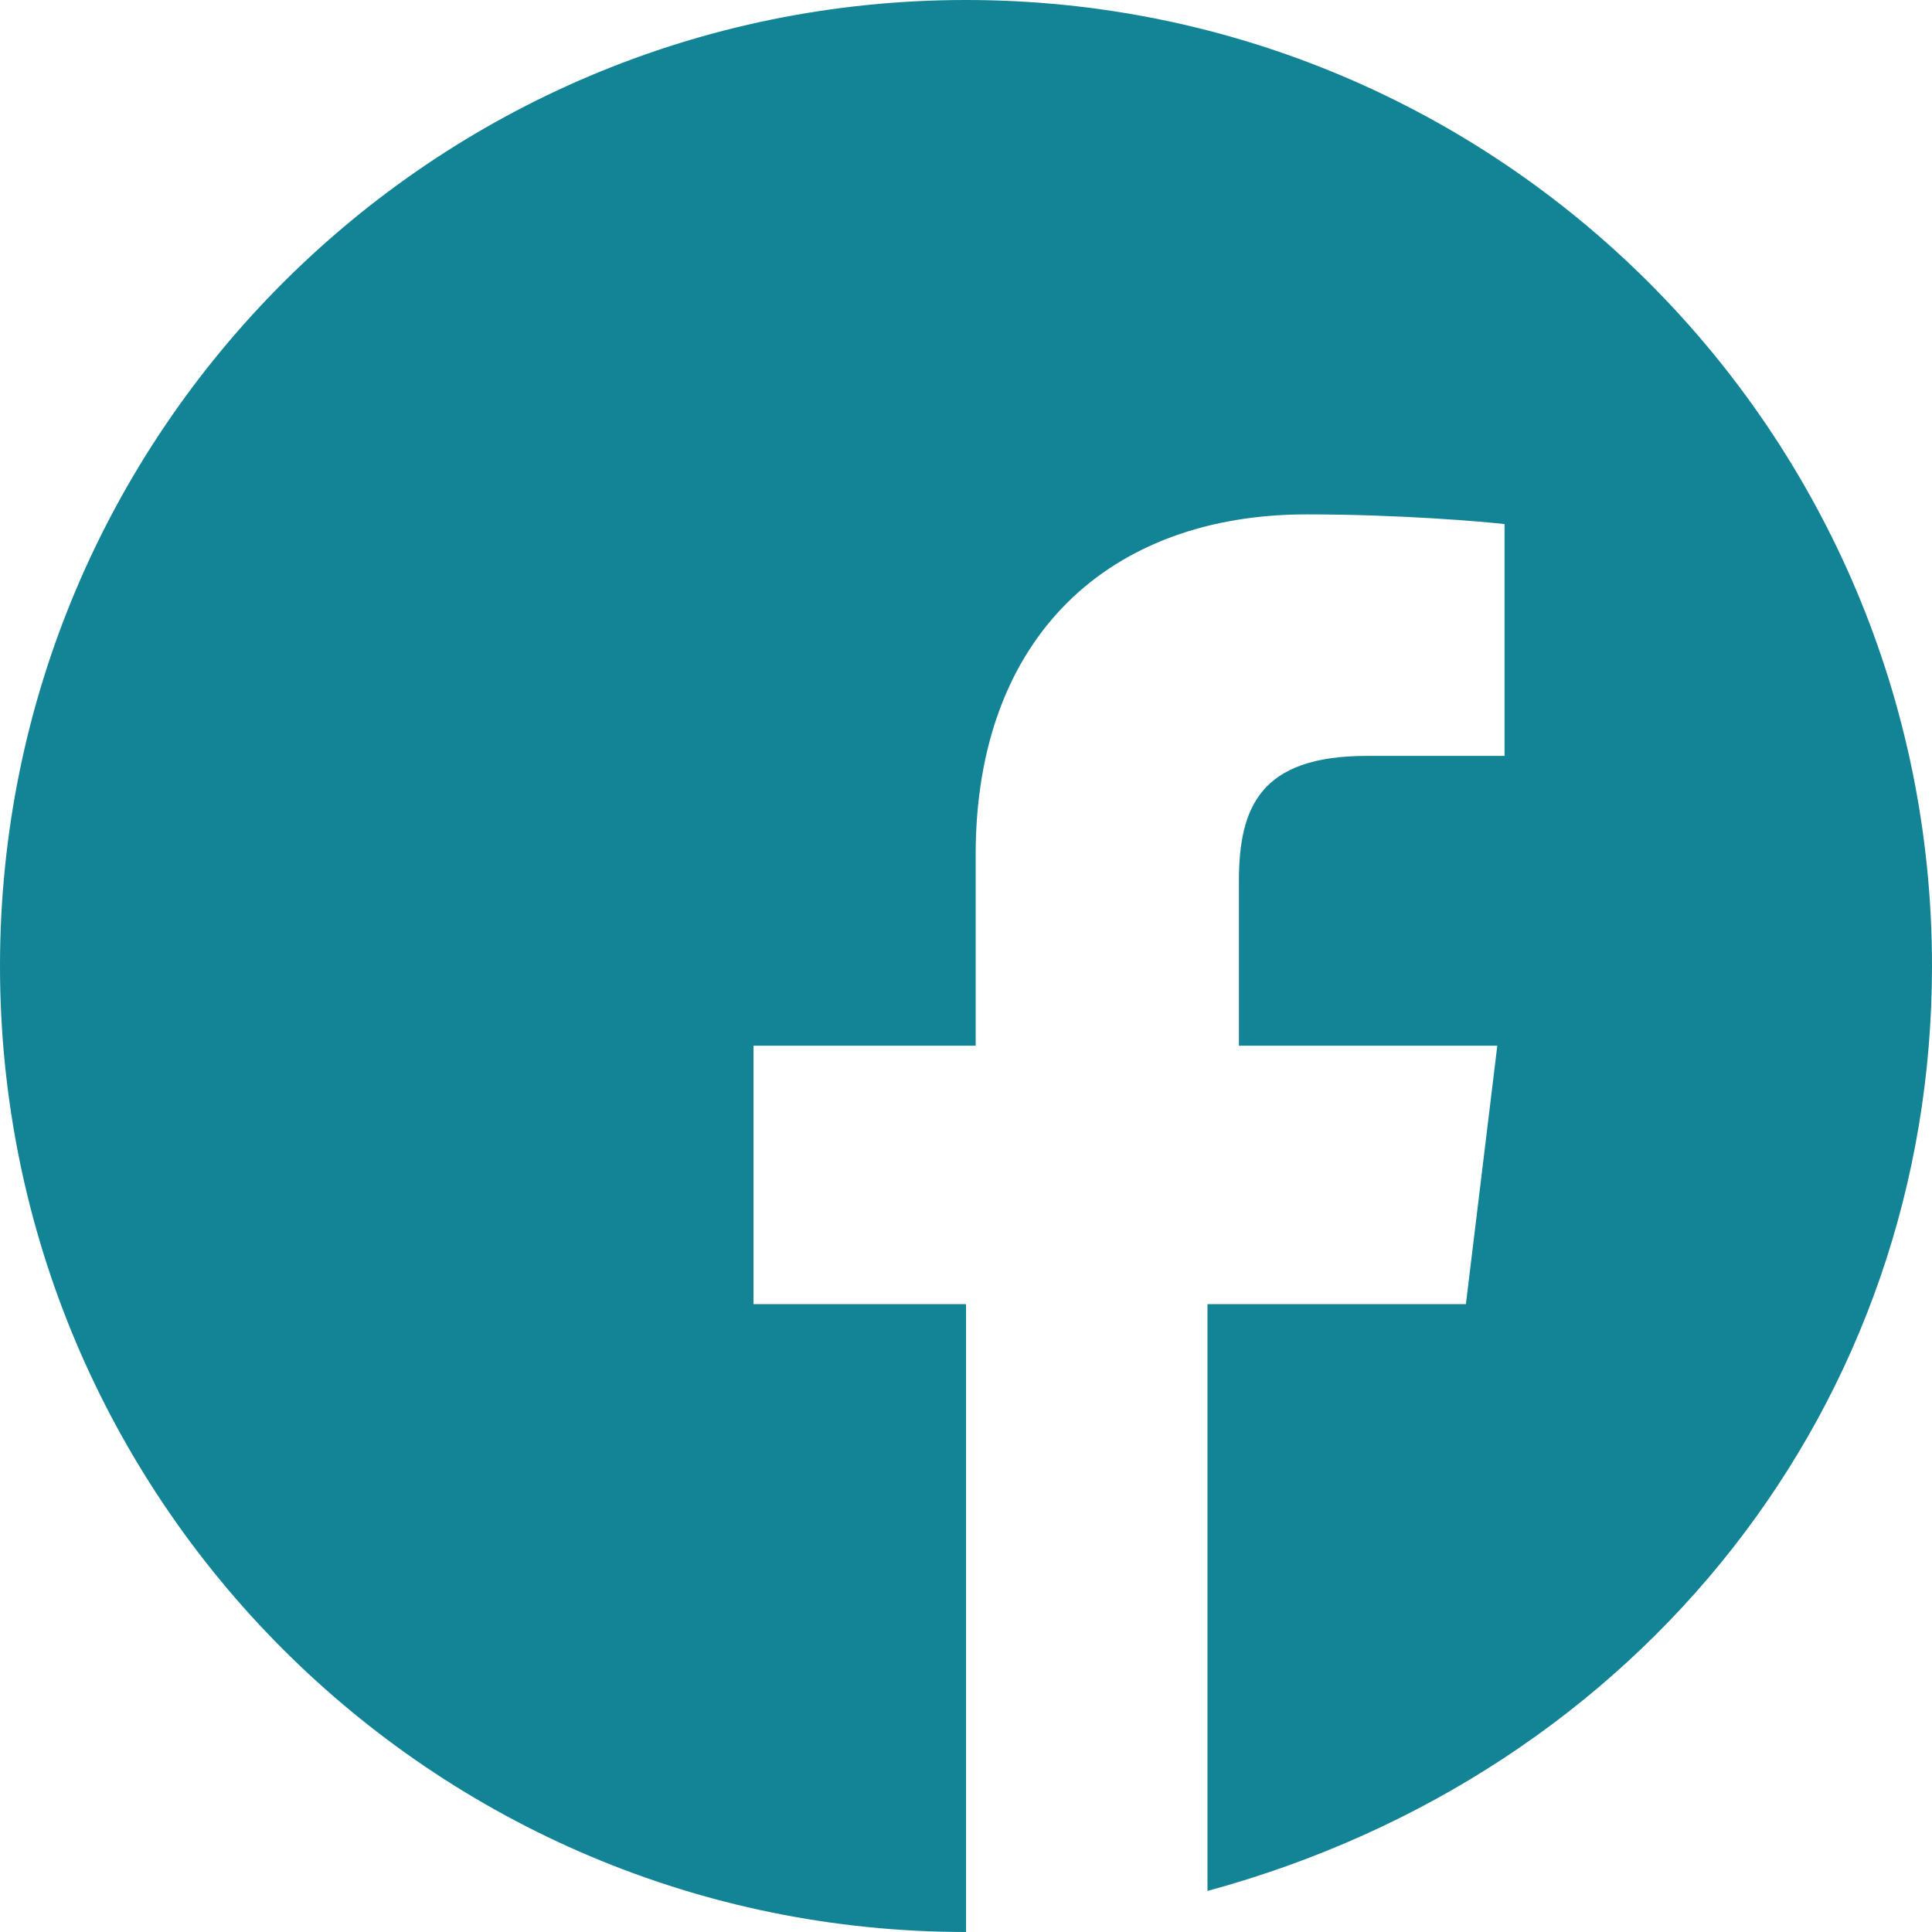
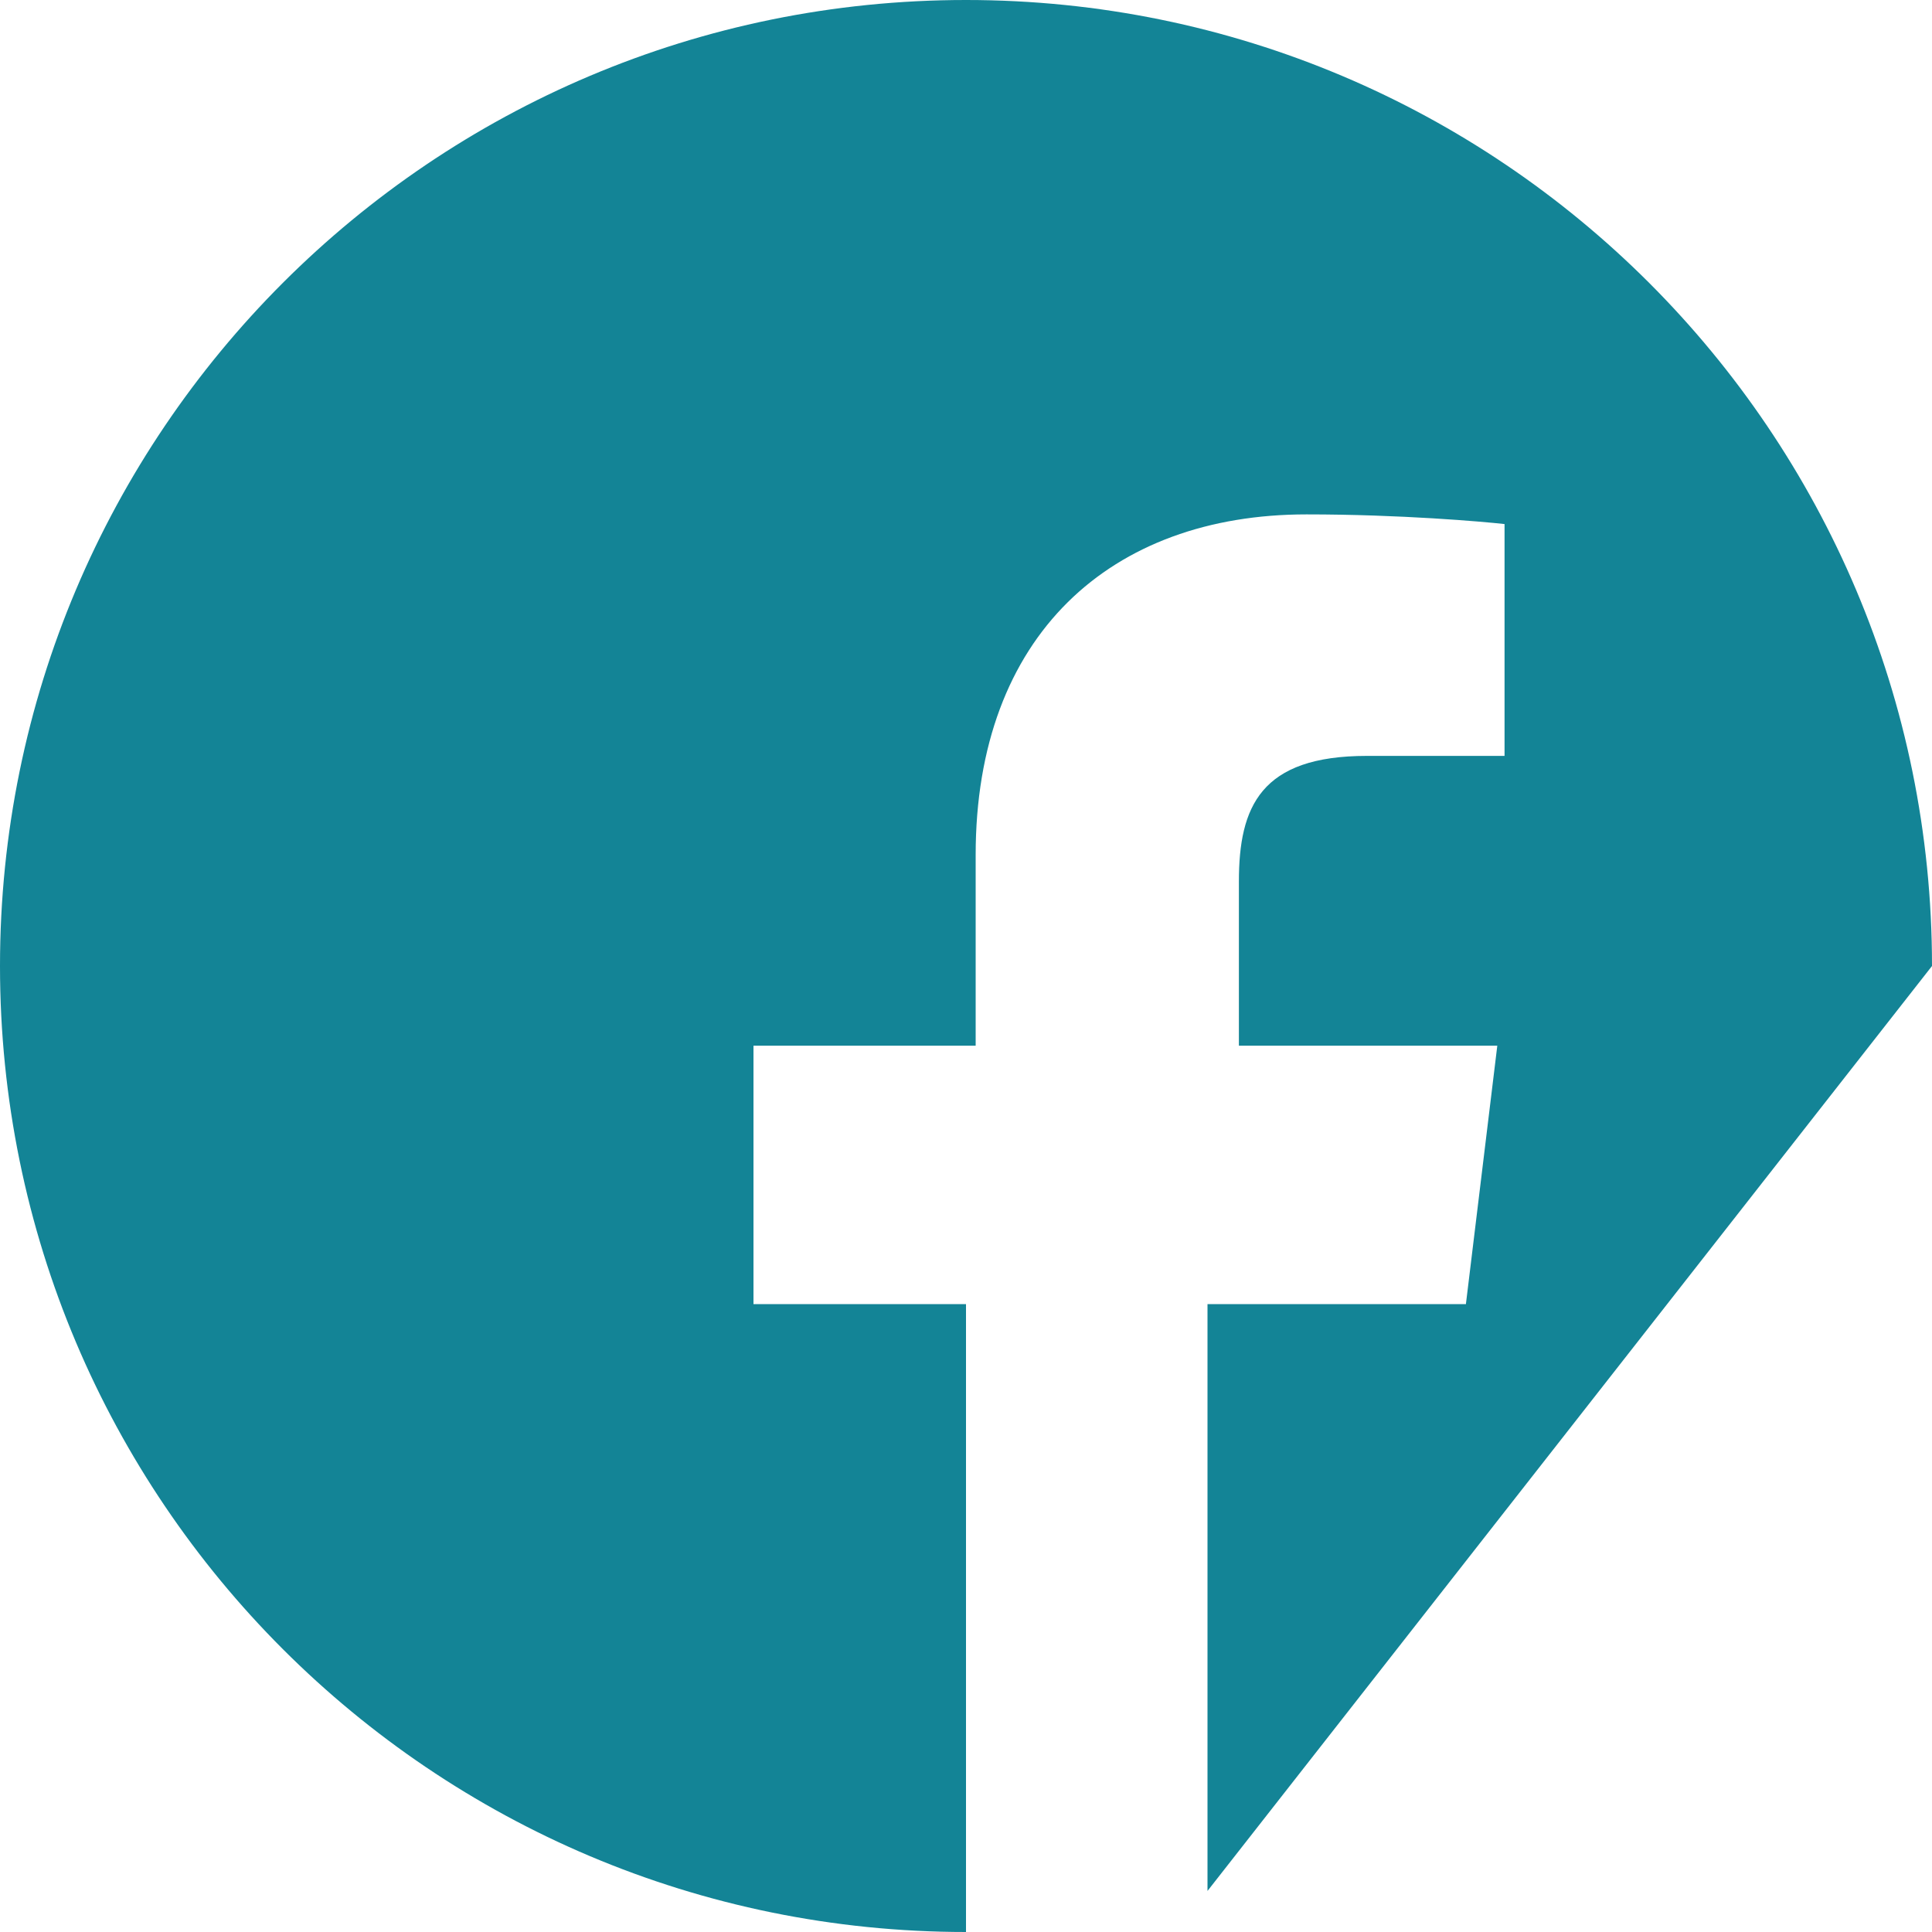
<svg xmlns="http://www.w3.org/2000/svg" version="1.1" width="40px" height="40px">
  <g transform="matrix(1 0 0 1 -69 -1815 )">
-     <path d="M 40 20  C 40 8.95  31.05 0  20 0  C 8.95 0  0 8.95  0 20  C 0 31.05  8.95 40  20 40  C 20.05 40  20.15 40  20 40  L 20 27  L 15.6 27  L 15.6 21.65  L 20.2 21.65  L 20.2 17.7  C 20.2 13.15  23 10.65  27.05 10.65  C 29 10.65  30.7 10.8  31.15 10.85  L 31.15 15.65  L 28.3 15.65  C 26.1 15.65  25.65 16.7  25.65 18.25  L 25.65 21.65  L 31 21.65  L 30.35 27  L 25 27  L 25 39.15  C 34 36.7  40 29.05  40 20  Z " fill-rule="nonzero" fill="#138496" stroke="none" transform="matrix(1 0 0 1 69 1815 )" />
+     <path d="M 40 20  C 40 8.95  31.05 0  20 0  C 8.95 0  0 8.95  0 20  C 0 31.05  8.95 40  20 40  C 20.05 40  20.15 40  20 40  L 20 27  L 15.6 27  L 15.6 21.65  L 20.2 21.65  L 20.2 17.7  C 20.2 13.15  23 10.65  27.05 10.65  C 29 10.65  30.7 10.8  31.15 10.85  L 31.15 15.65  L 28.3 15.65  C 26.1 15.65  25.65 16.7  25.65 18.25  L 25.65 21.65  L 31 21.65  L 30.35 27  L 25 27  L 25 39.15  Z " fill-rule="nonzero" fill="#138496" stroke="none" transform="matrix(1 0 0 1 69 1815 )" />
  </g>
</svg>